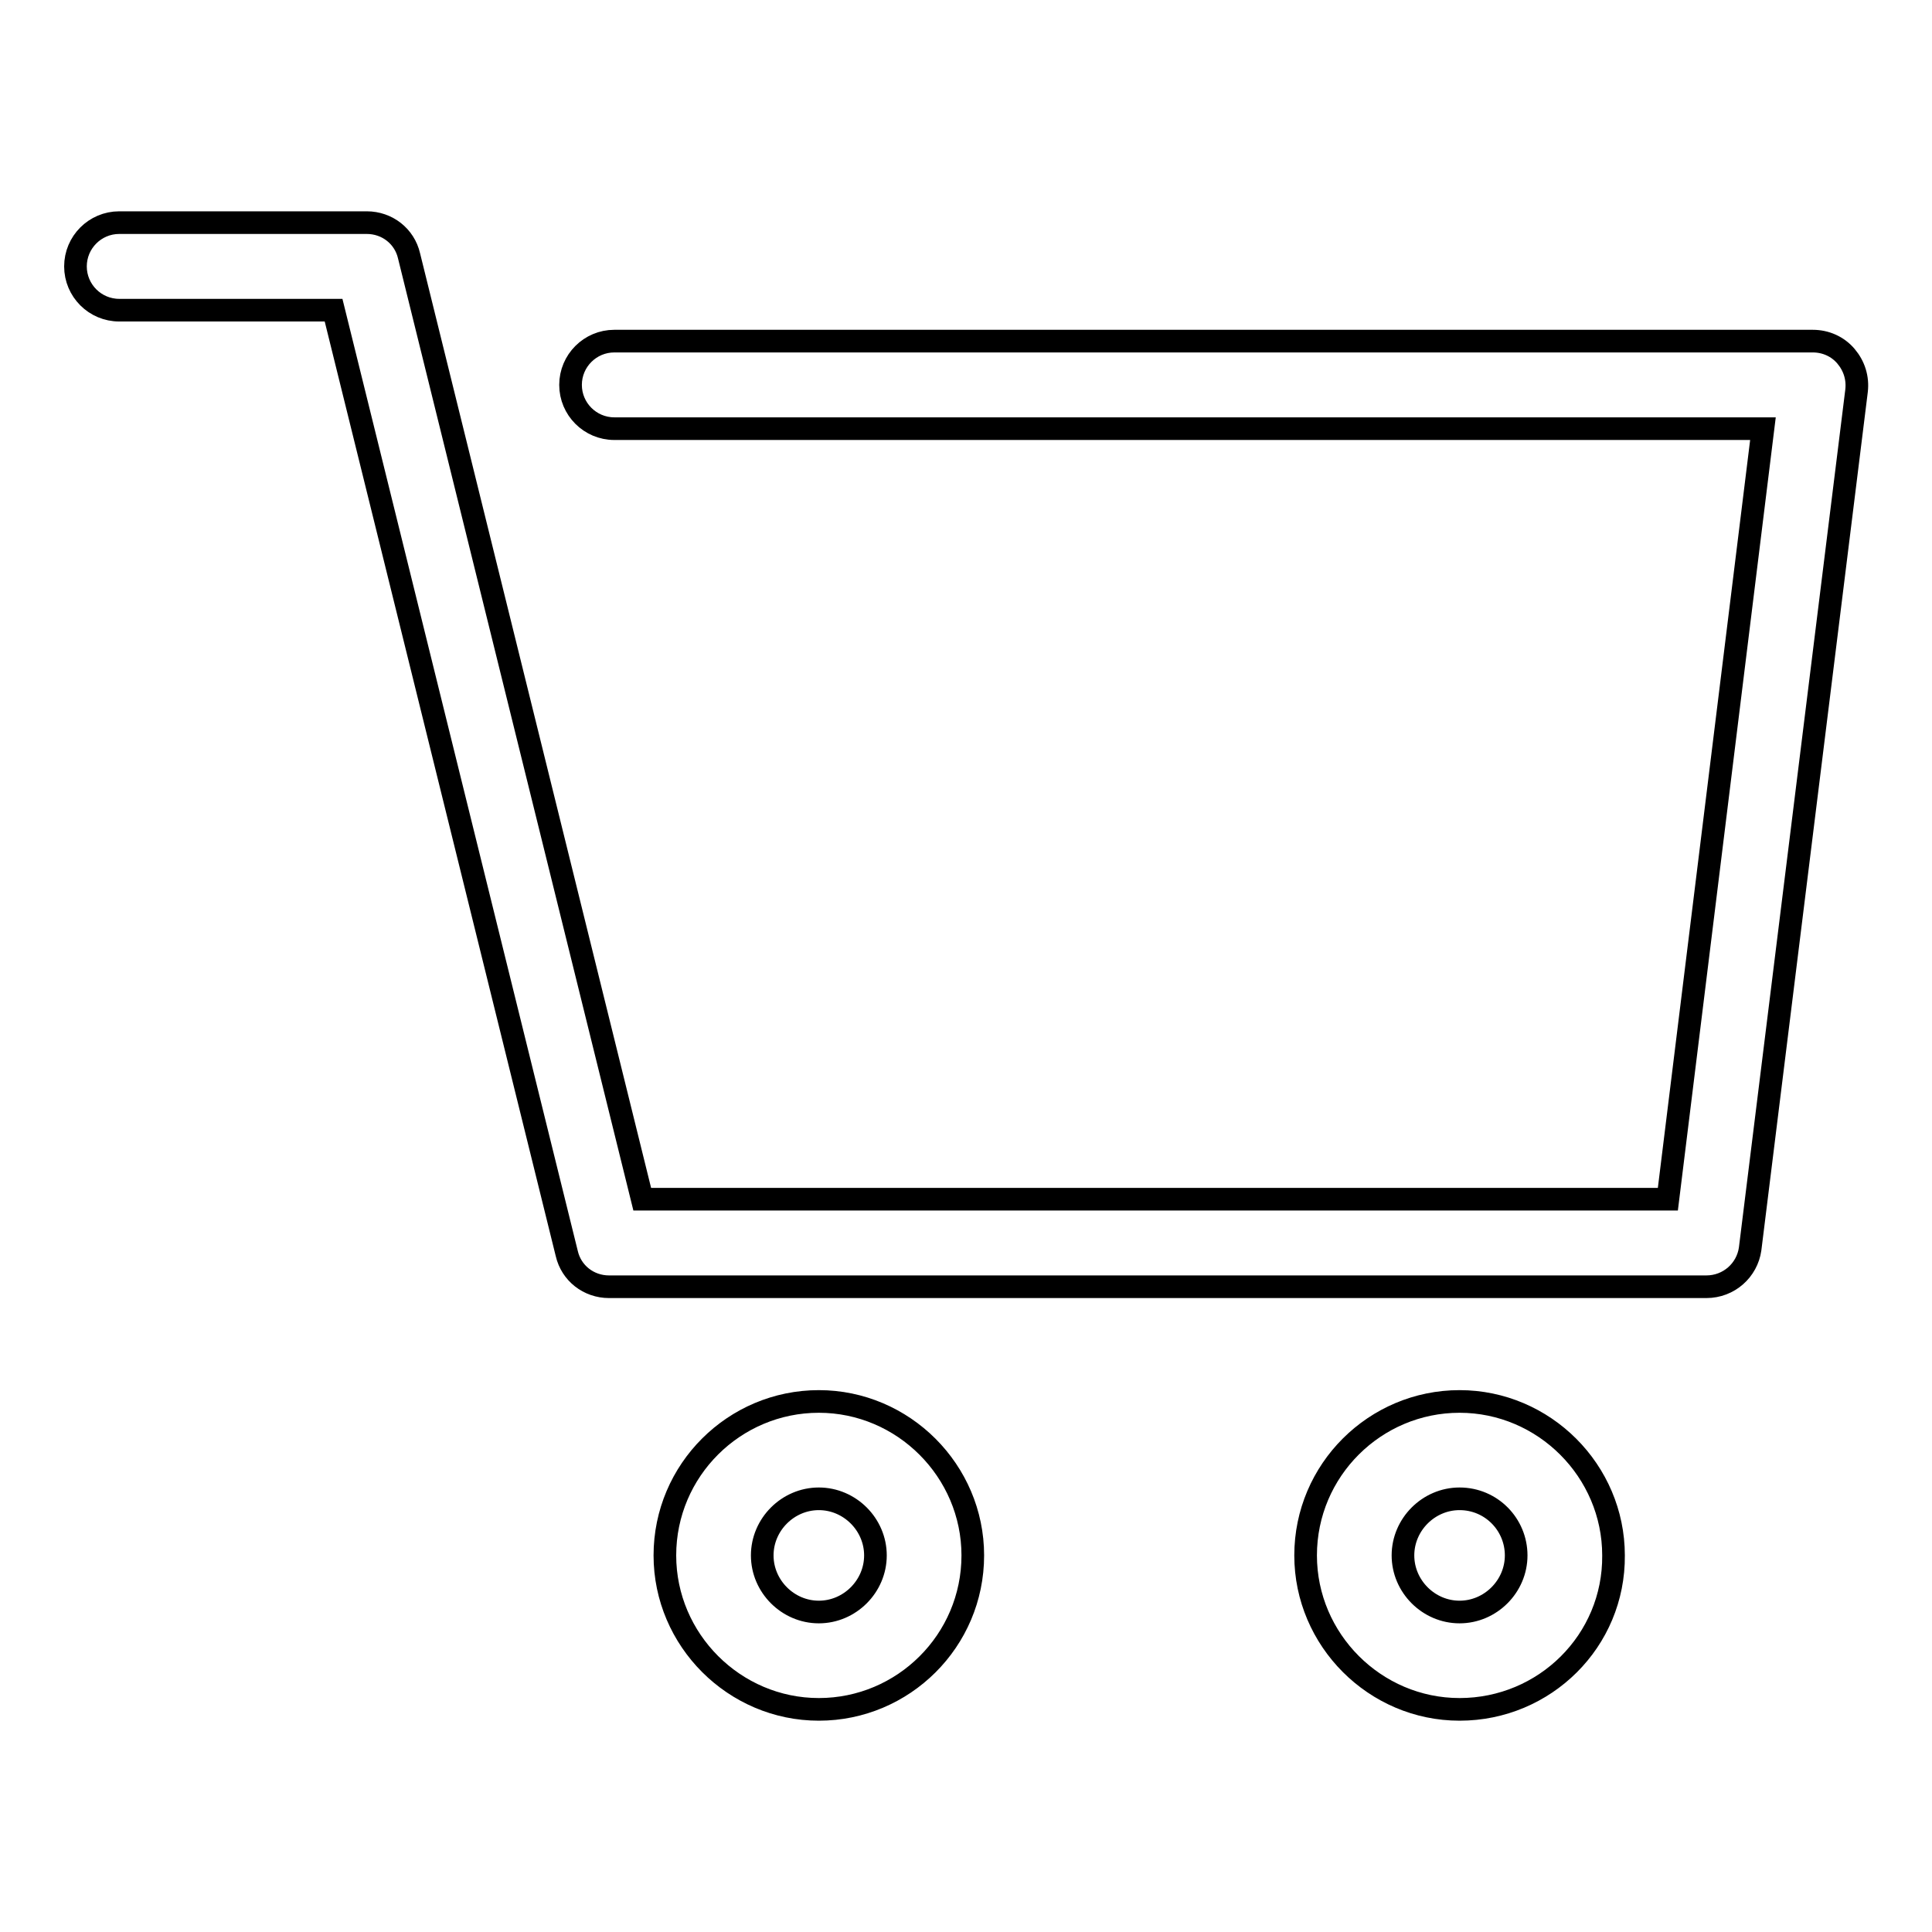
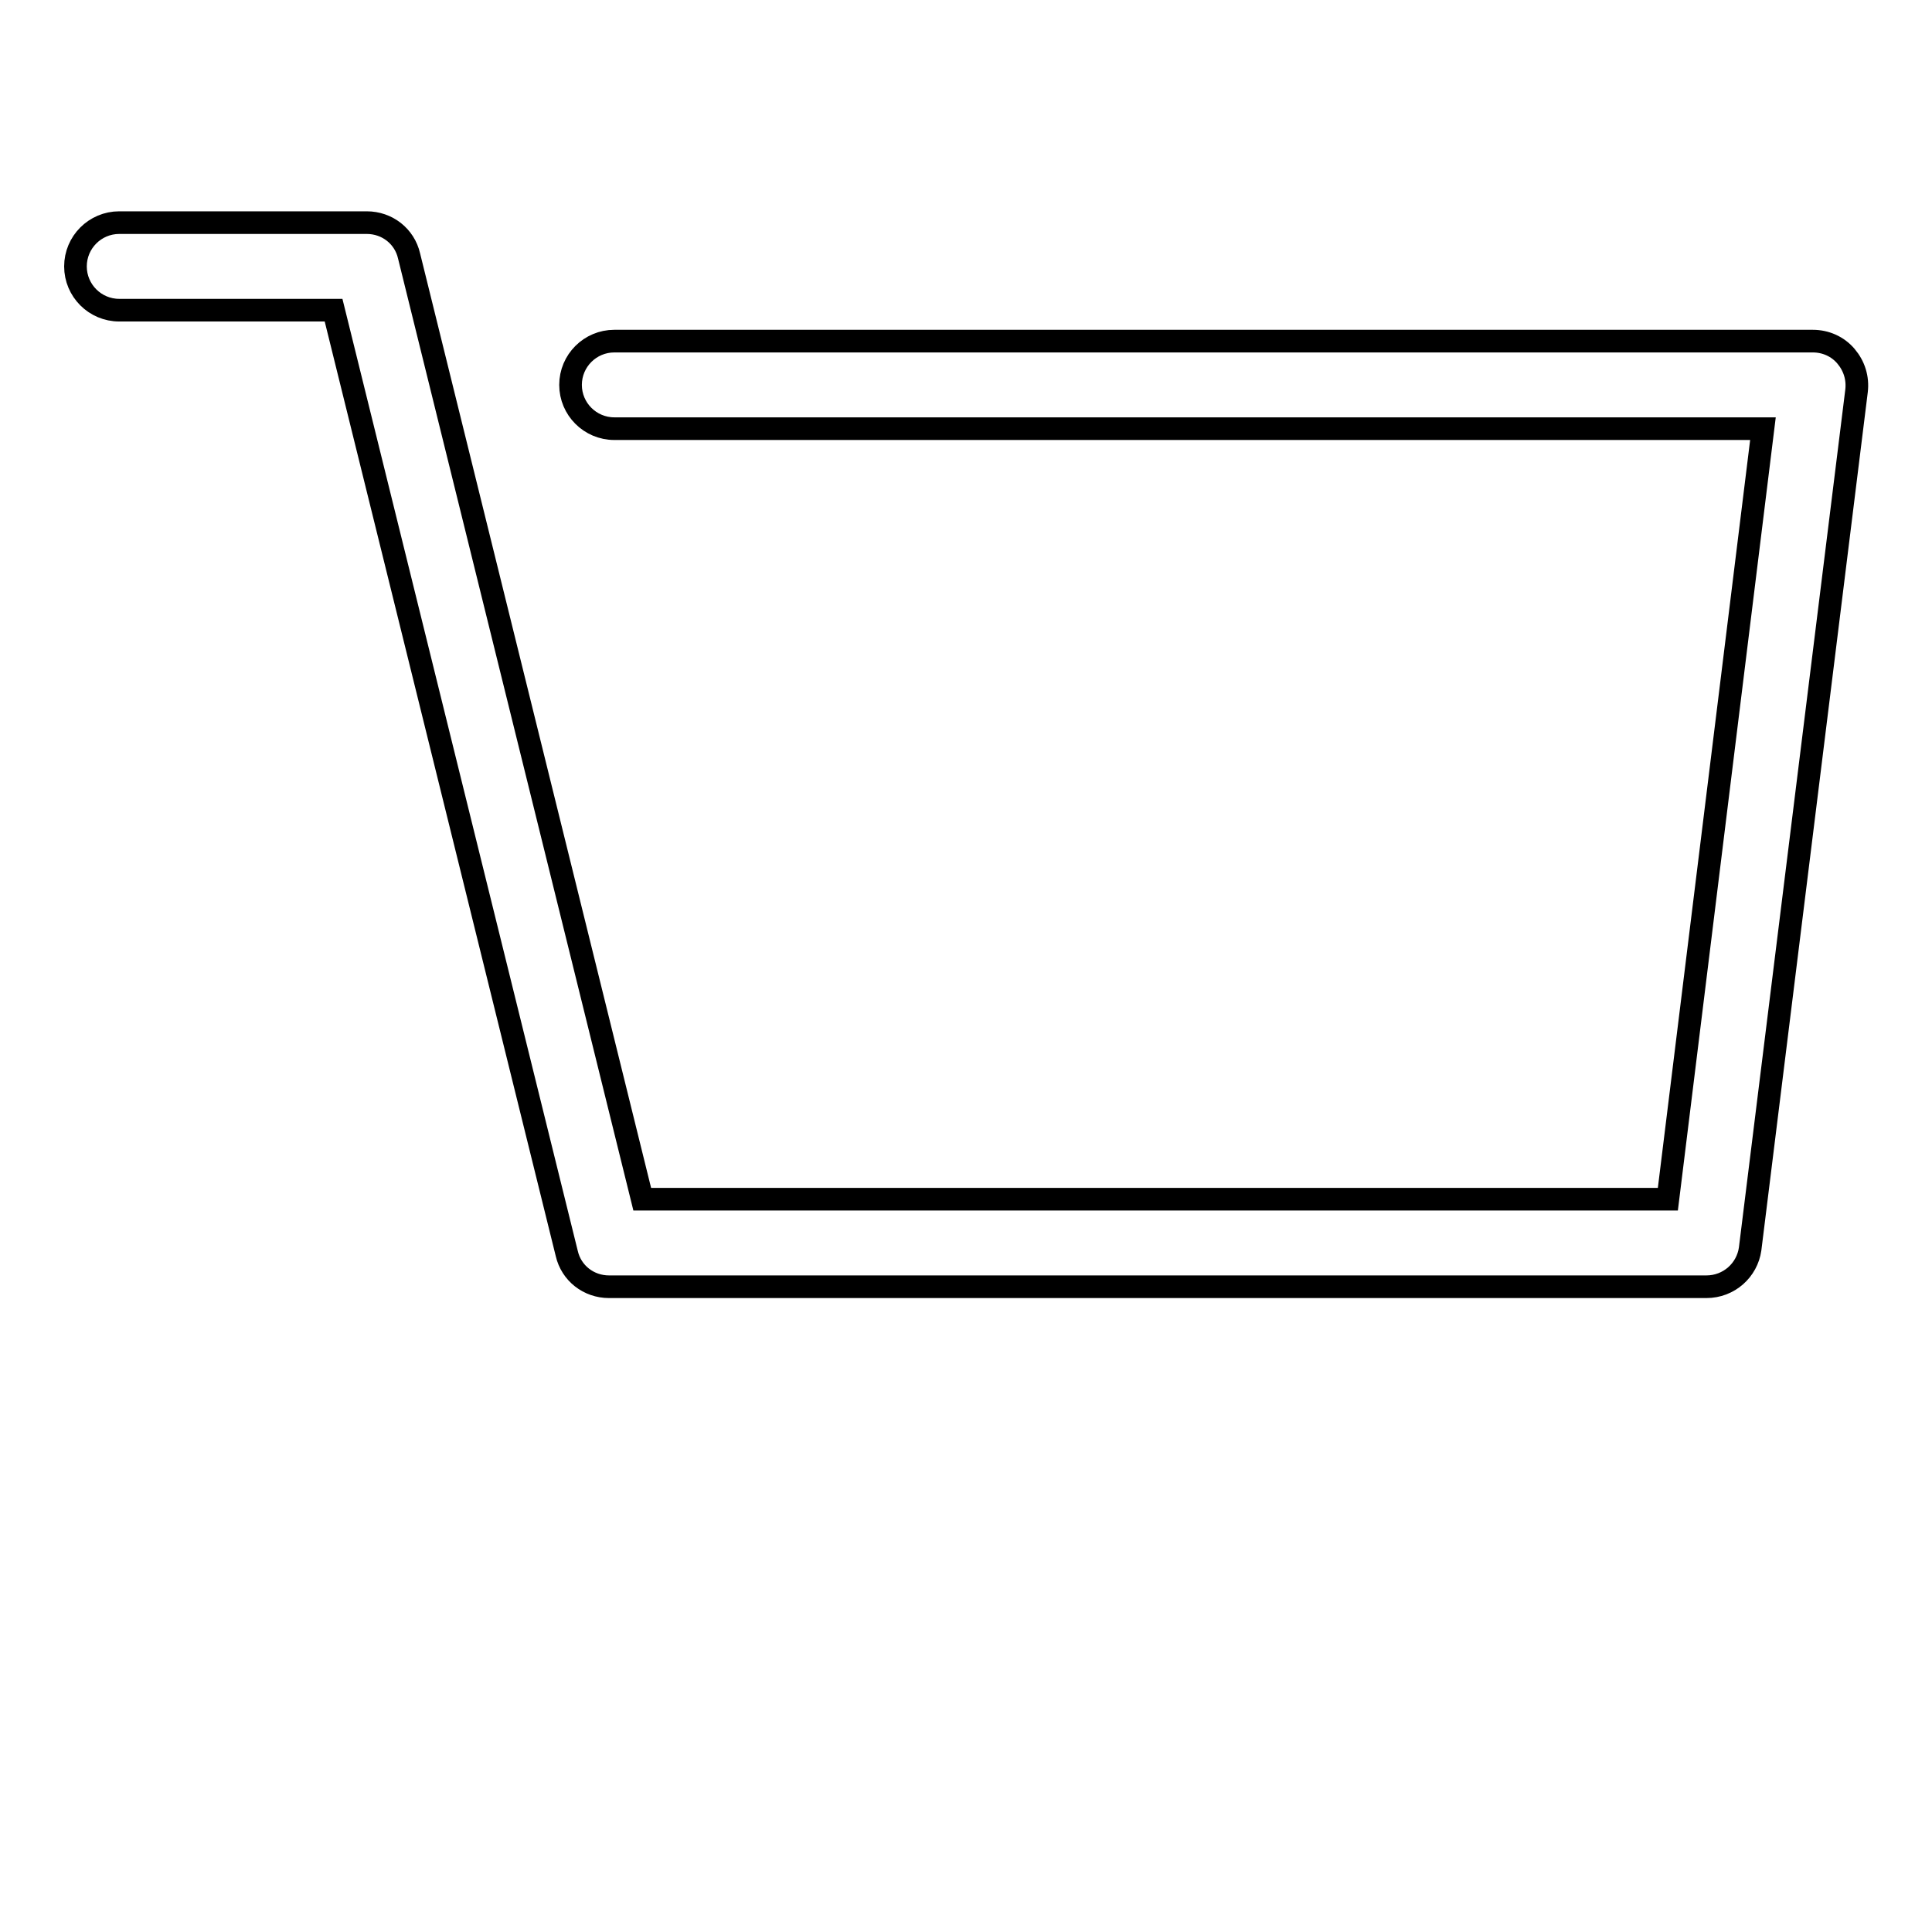
<svg xmlns="http://www.w3.org/2000/svg" version="1.1" x="0px" y="0px" viewBox="0 0 256 256" enable-background="new 0 0 256 256" xml:space="preserve">
  <g>
    <g>
-       <path stroke-width="3" fill-opacity="0" stroke="#000000" d="M108.5,226.5c-11.2,0-20.4-9.2-20.4-20.4c0-11.3,9.2-20.4,20.4-20.4c11.2,0,20.4,9.2,20.4,20.4C128.9,217.4,119.7,226.5,108.5,226.5z M108.5,198.6c-4.1,0-7.5,3.4-7.5,7.5c0,4.1,3.4,7.5,7.5,7.5c4.1,0,7.5-3.4,7.5-7.5C116,202,112.6,198.6,108.5,198.6z" />
-       <path stroke-width="3" fill-opacity="0" stroke="#000000" d="M193.4,226.5c-11.2,0-20.4-9.2-20.4-20.4c0-11.3,9.2-20.4,20.4-20.4c11.2,0,20.4,9.2,20.4,20.4C213.9,217.4,204.7,226.5,193.4,226.5z M193.4,198.6c-4.1,0-7.5,3.4-7.5,7.5c0,4.1,3.4,7.5,7.5,7.5c4.1,0,7.5-3.4,7.5-7.5C200.9,202,197.6,198.6,193.4,198.6z" />
      <path stroke-width="3" fill-opacity="0" stroke="#000000" d="M226.1,170.5H80.7c-2.7,0-5-1.8-5.6-4.4l-30.9-125H15.8c-3.2,0-5.8-2.6-5.8-5.8c0-3.2,2.6-5.8,5.8-5.8h32.8c2.7,0,5,1.8,5.6,4.4l30.9,125H221l12.6-102.1H81.4c-3.2,0-5.8-2.6-5.8-5.8s2.6-5.8,5.8-5.8h158.8c1.7,0,3.3,0.7,4.4,2c1.1,1.3,1.6,2.9,1.4,4.6l-14.1,113.7C231.5,168.3,229.1,170.5,226.1,170.5z" />
    </g>
  </g>
</svg>